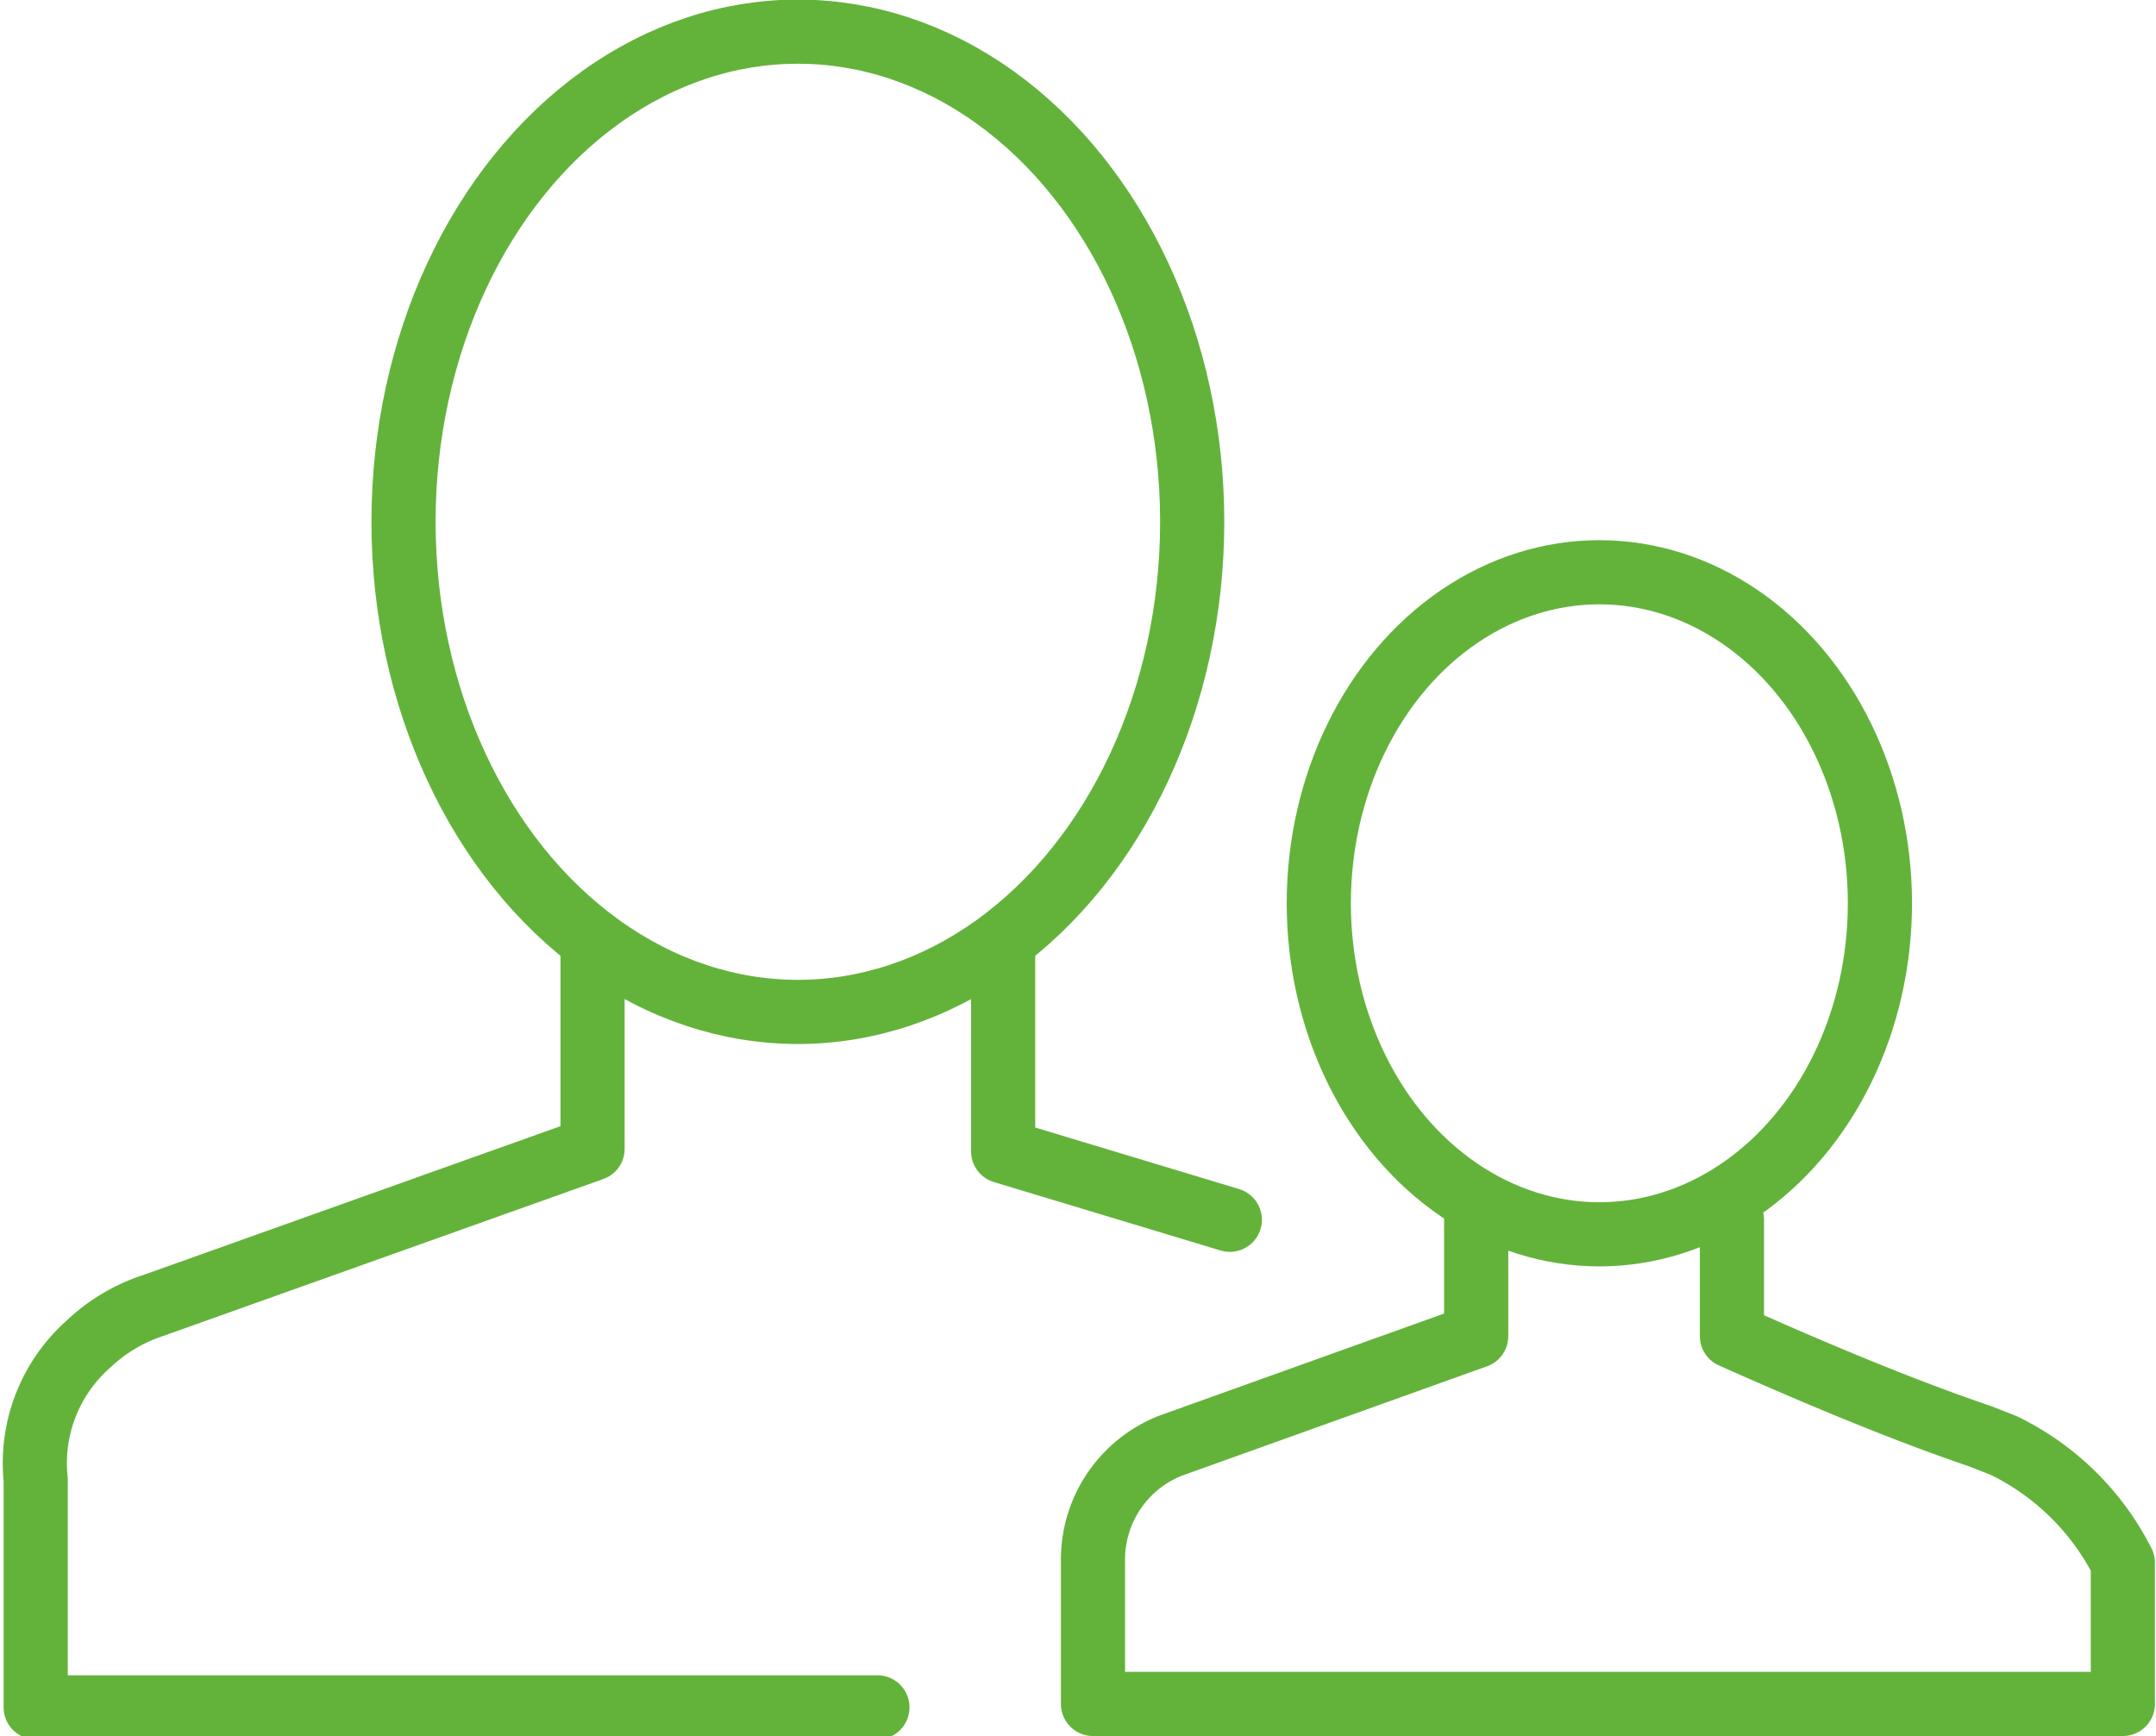
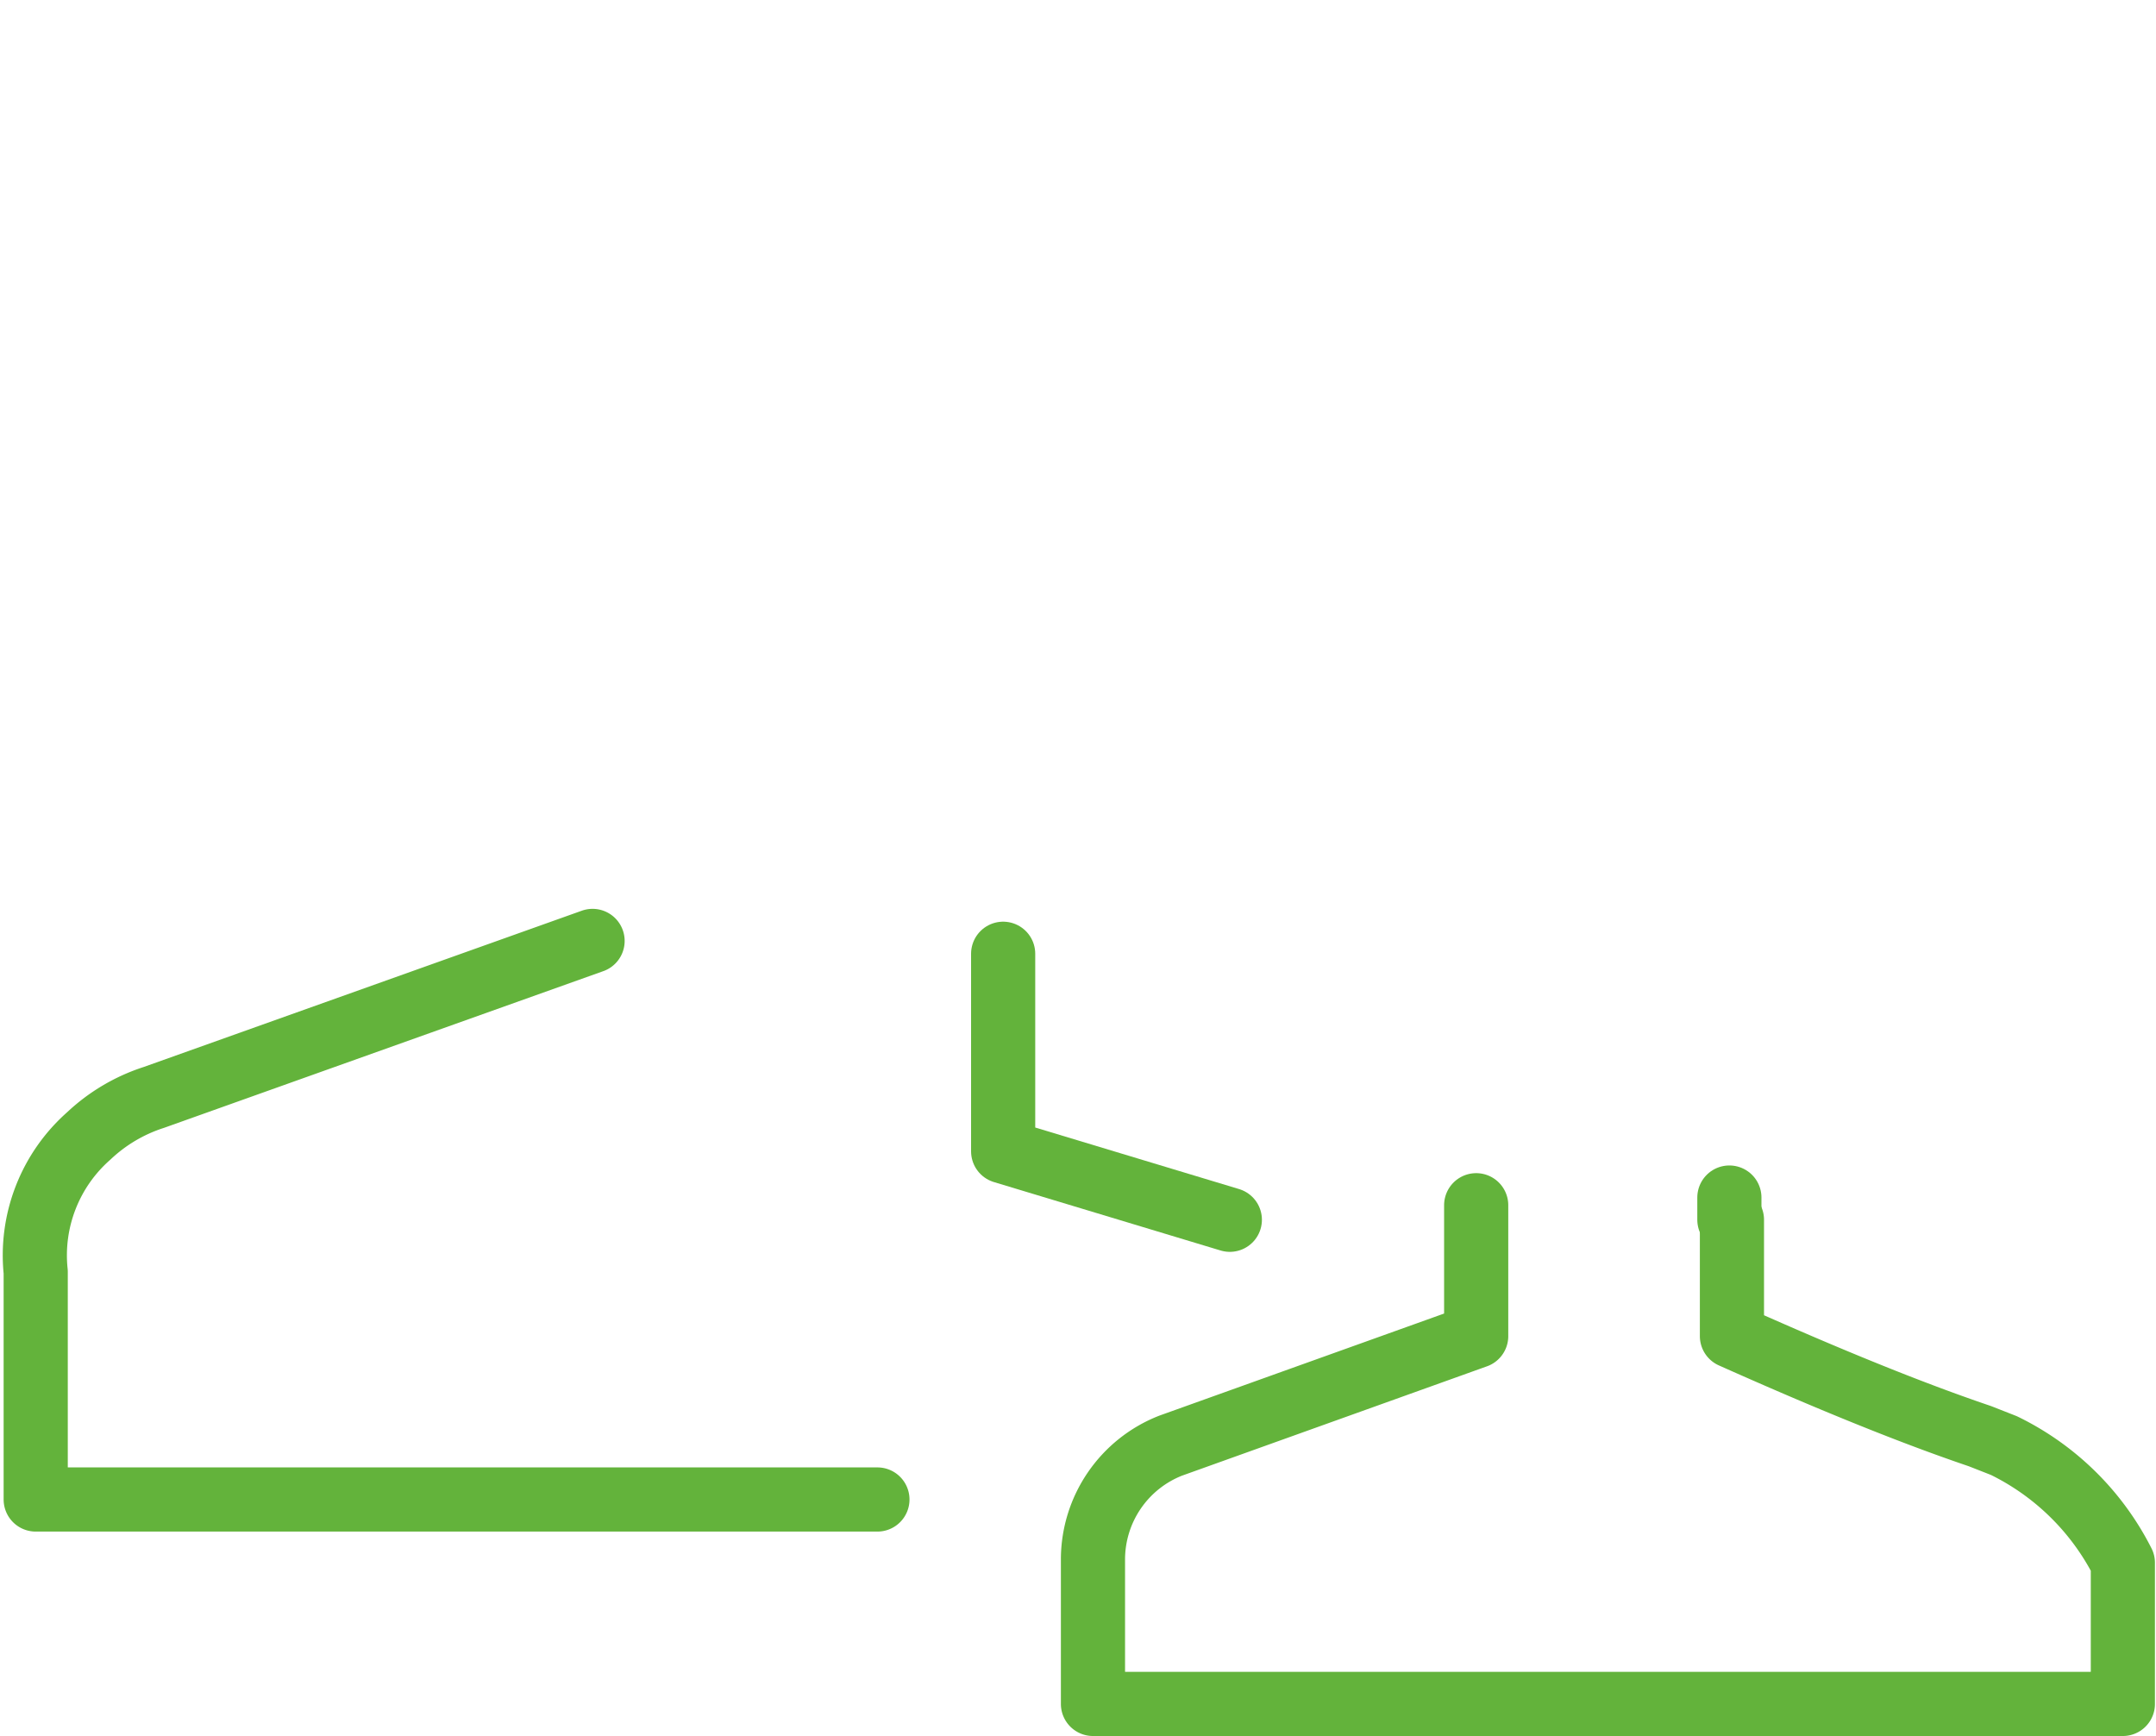
<svg xmlns="http://www.w3.org/2000/svg" id="Layer_10" data-name="Layer 10" width="8.89mm" height="7.16mm" viewBox="0 0 25.19 20.3">
  <defs>
    <style>.cls-1{fill:none;stroke:#63b33b;stroke-linecap:round;stroke-linejoin:round;stroke-width:0.75px;}</style>
  </defs>
  <path class="cls-1" d="M18.43,8.22" transform="translate(-8.95 -3.36)" />
  <path class="cls-1" d="M21.29,8" transform="translate(-8.95 -3.36)" />
-   <ellipse class="cls-1" cx="9.32" cy="6.1" rx="4.61" ry="5.73" />
-   <path class="cls-1" d="M15.87,14.36v2.43l-5.13,1.83a2,2,0,0,0-.76.45,1.86,1.86,0,0,0-.62,1.59l0,2v.66h9.84" transform="translate(-8.95 -3.36)" />
+   <path class="cls-1" d="M15.87,14.36l-5.13,1.83a2,2,0,0,0-.76.45,1.86,1.86,0,0,0-.62,1.59l0,2v.66h9.84" transform="translate(-8.95 -3.36)" />
  <polyline class="cls-1" points="11.72 11.15 11.72 13.46 14.37 14.26" />
-   <ellipse class="cls-1" cx="18.69" cy="10.56" rx="3.28" ry="3.87" />
-   <path class="cls-1" d="M26.2,17.45" transform="translate(-8.95 -3.36)" />
-   <path class="cls-1" d="M29.15,17.31" transform="translate(-8.95 -3.36)" />
  <path class="cls-1" d="M29.16,17.62v-.26" transform="translate(-8.95 -3.36)" />
  <path class="cls-1" d="M26.2,17.45s0,1.53,0,1.53l-3.57,1.28a1.43,1.43,0,0,0-.91,1.33s0,1.69,0,1.69H33.76V21.63a3.06,3.06,0,0,0-1.39-1.37l-.28-.11c-.53-.18-1.4-.5-2.9-1.17l0-1.36" transform="translate(-8.95 -3.36)" />
</svg>